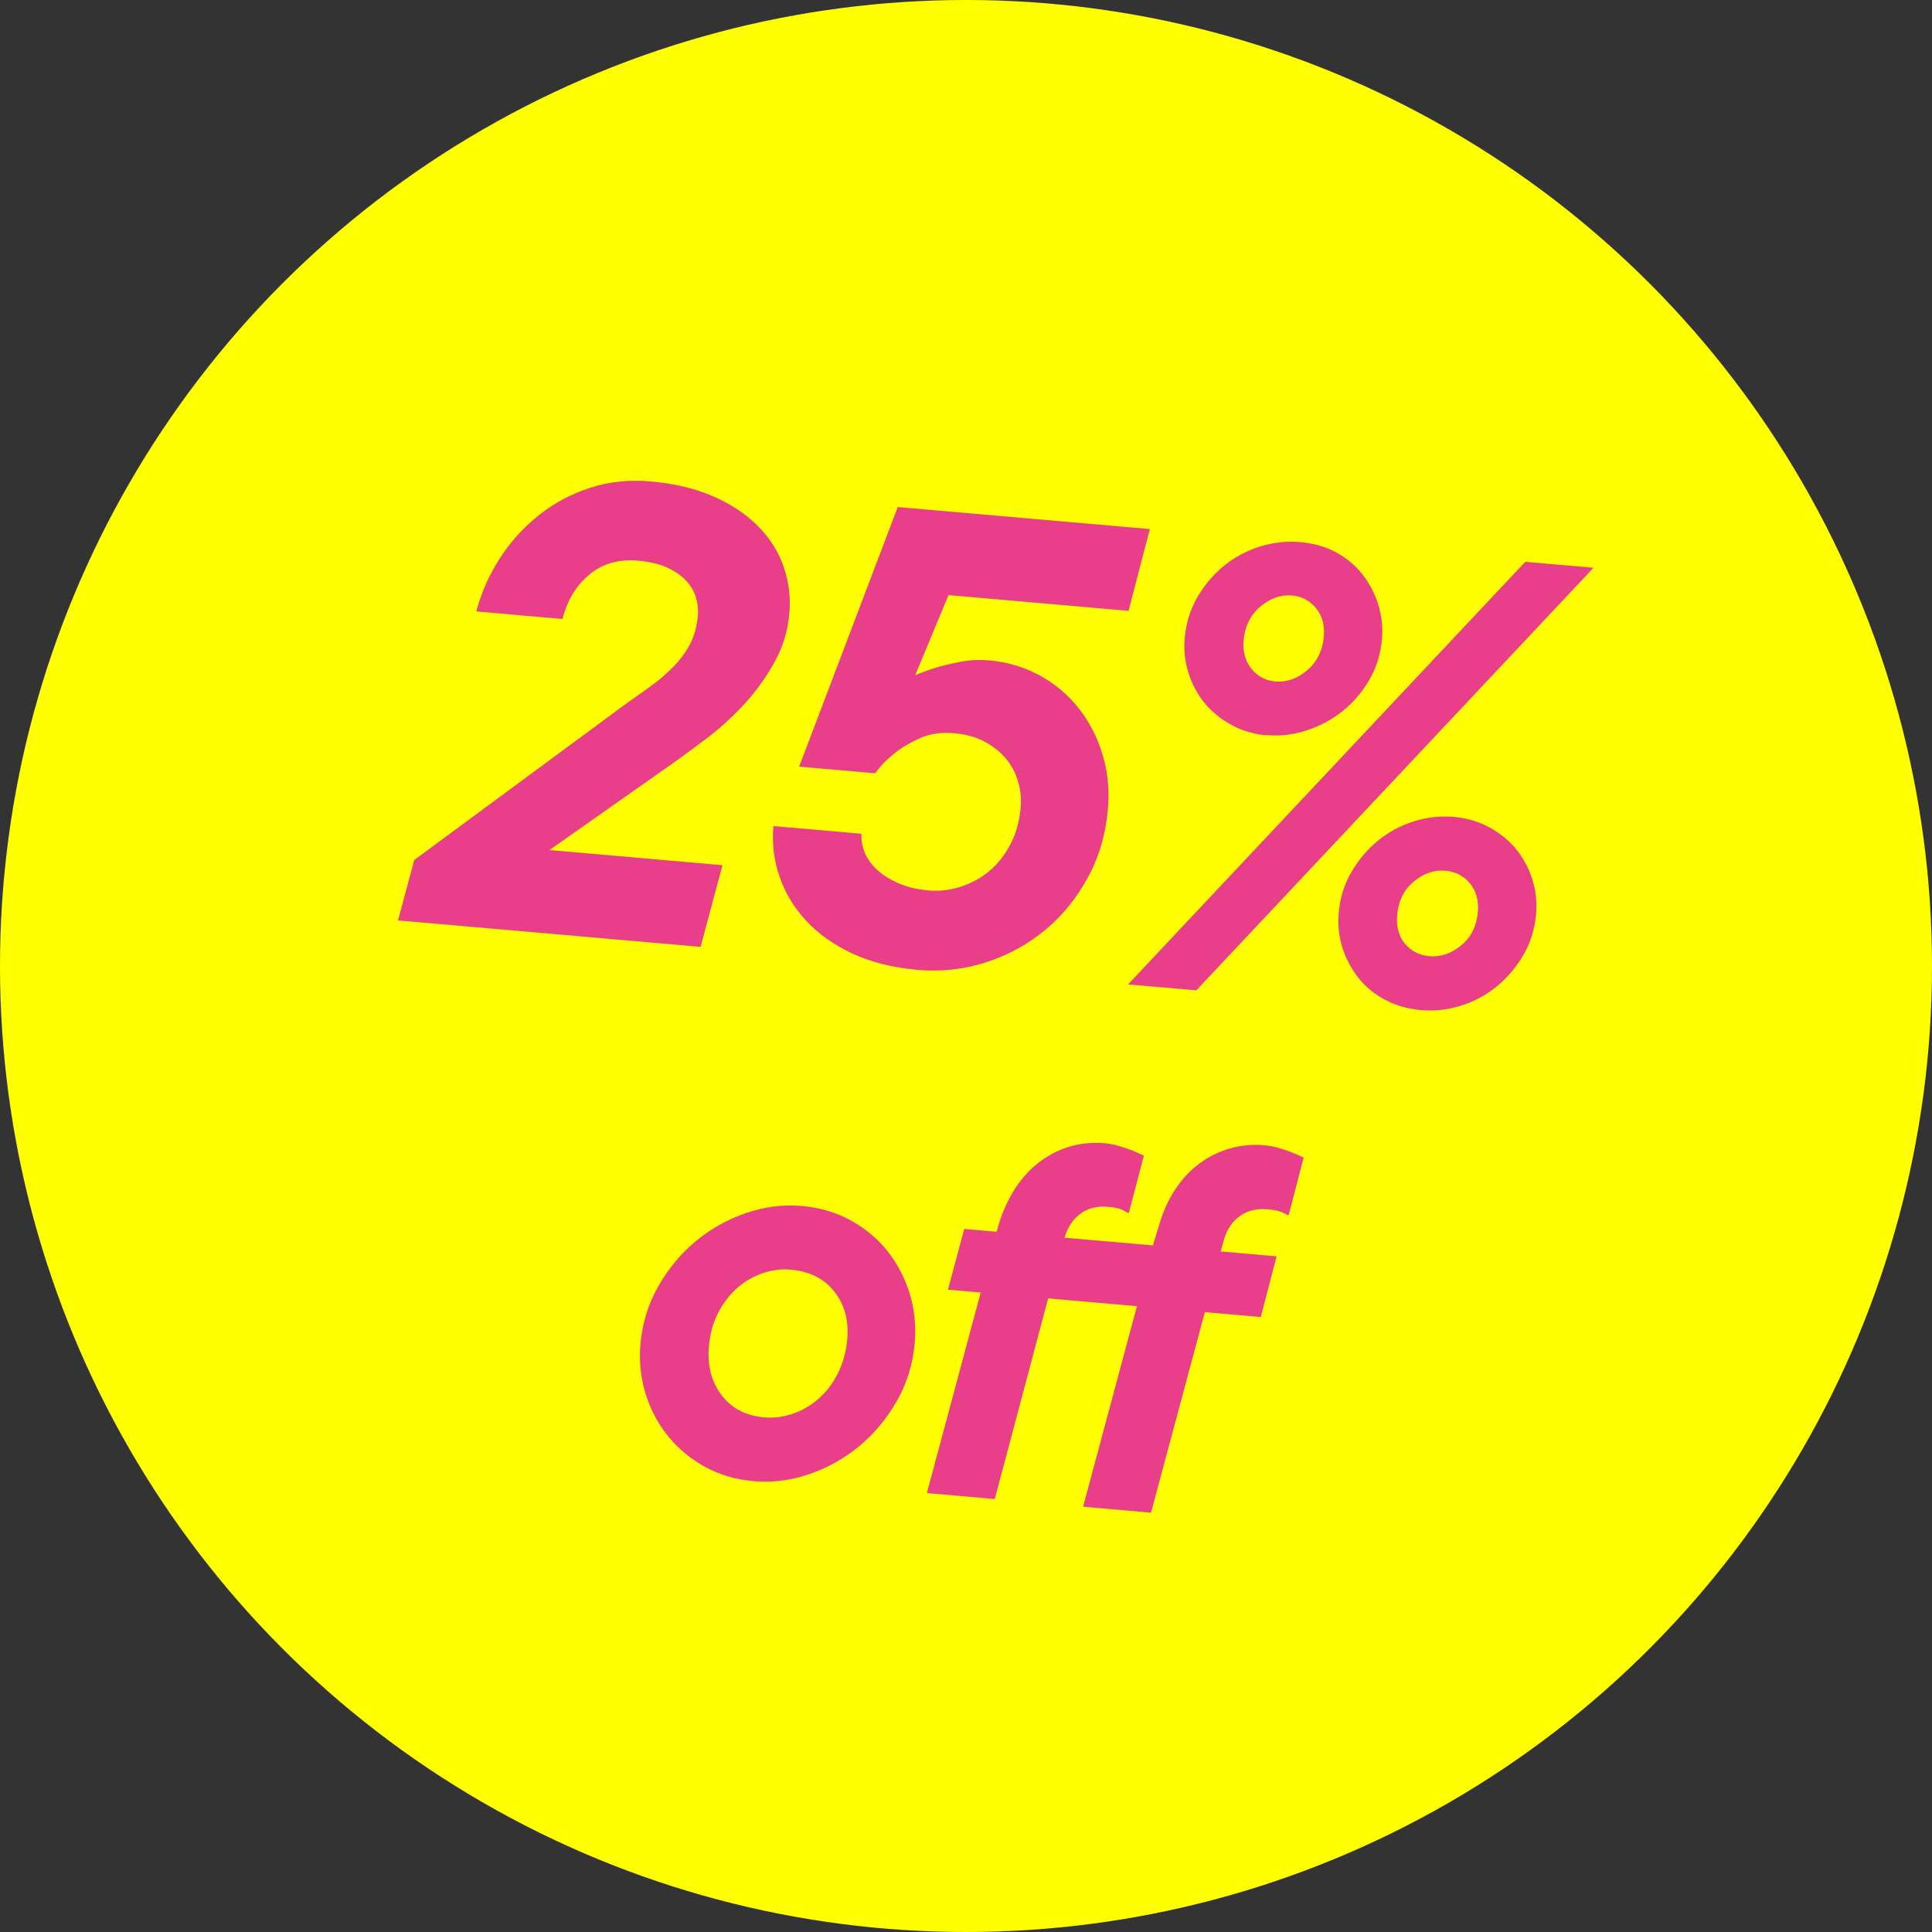
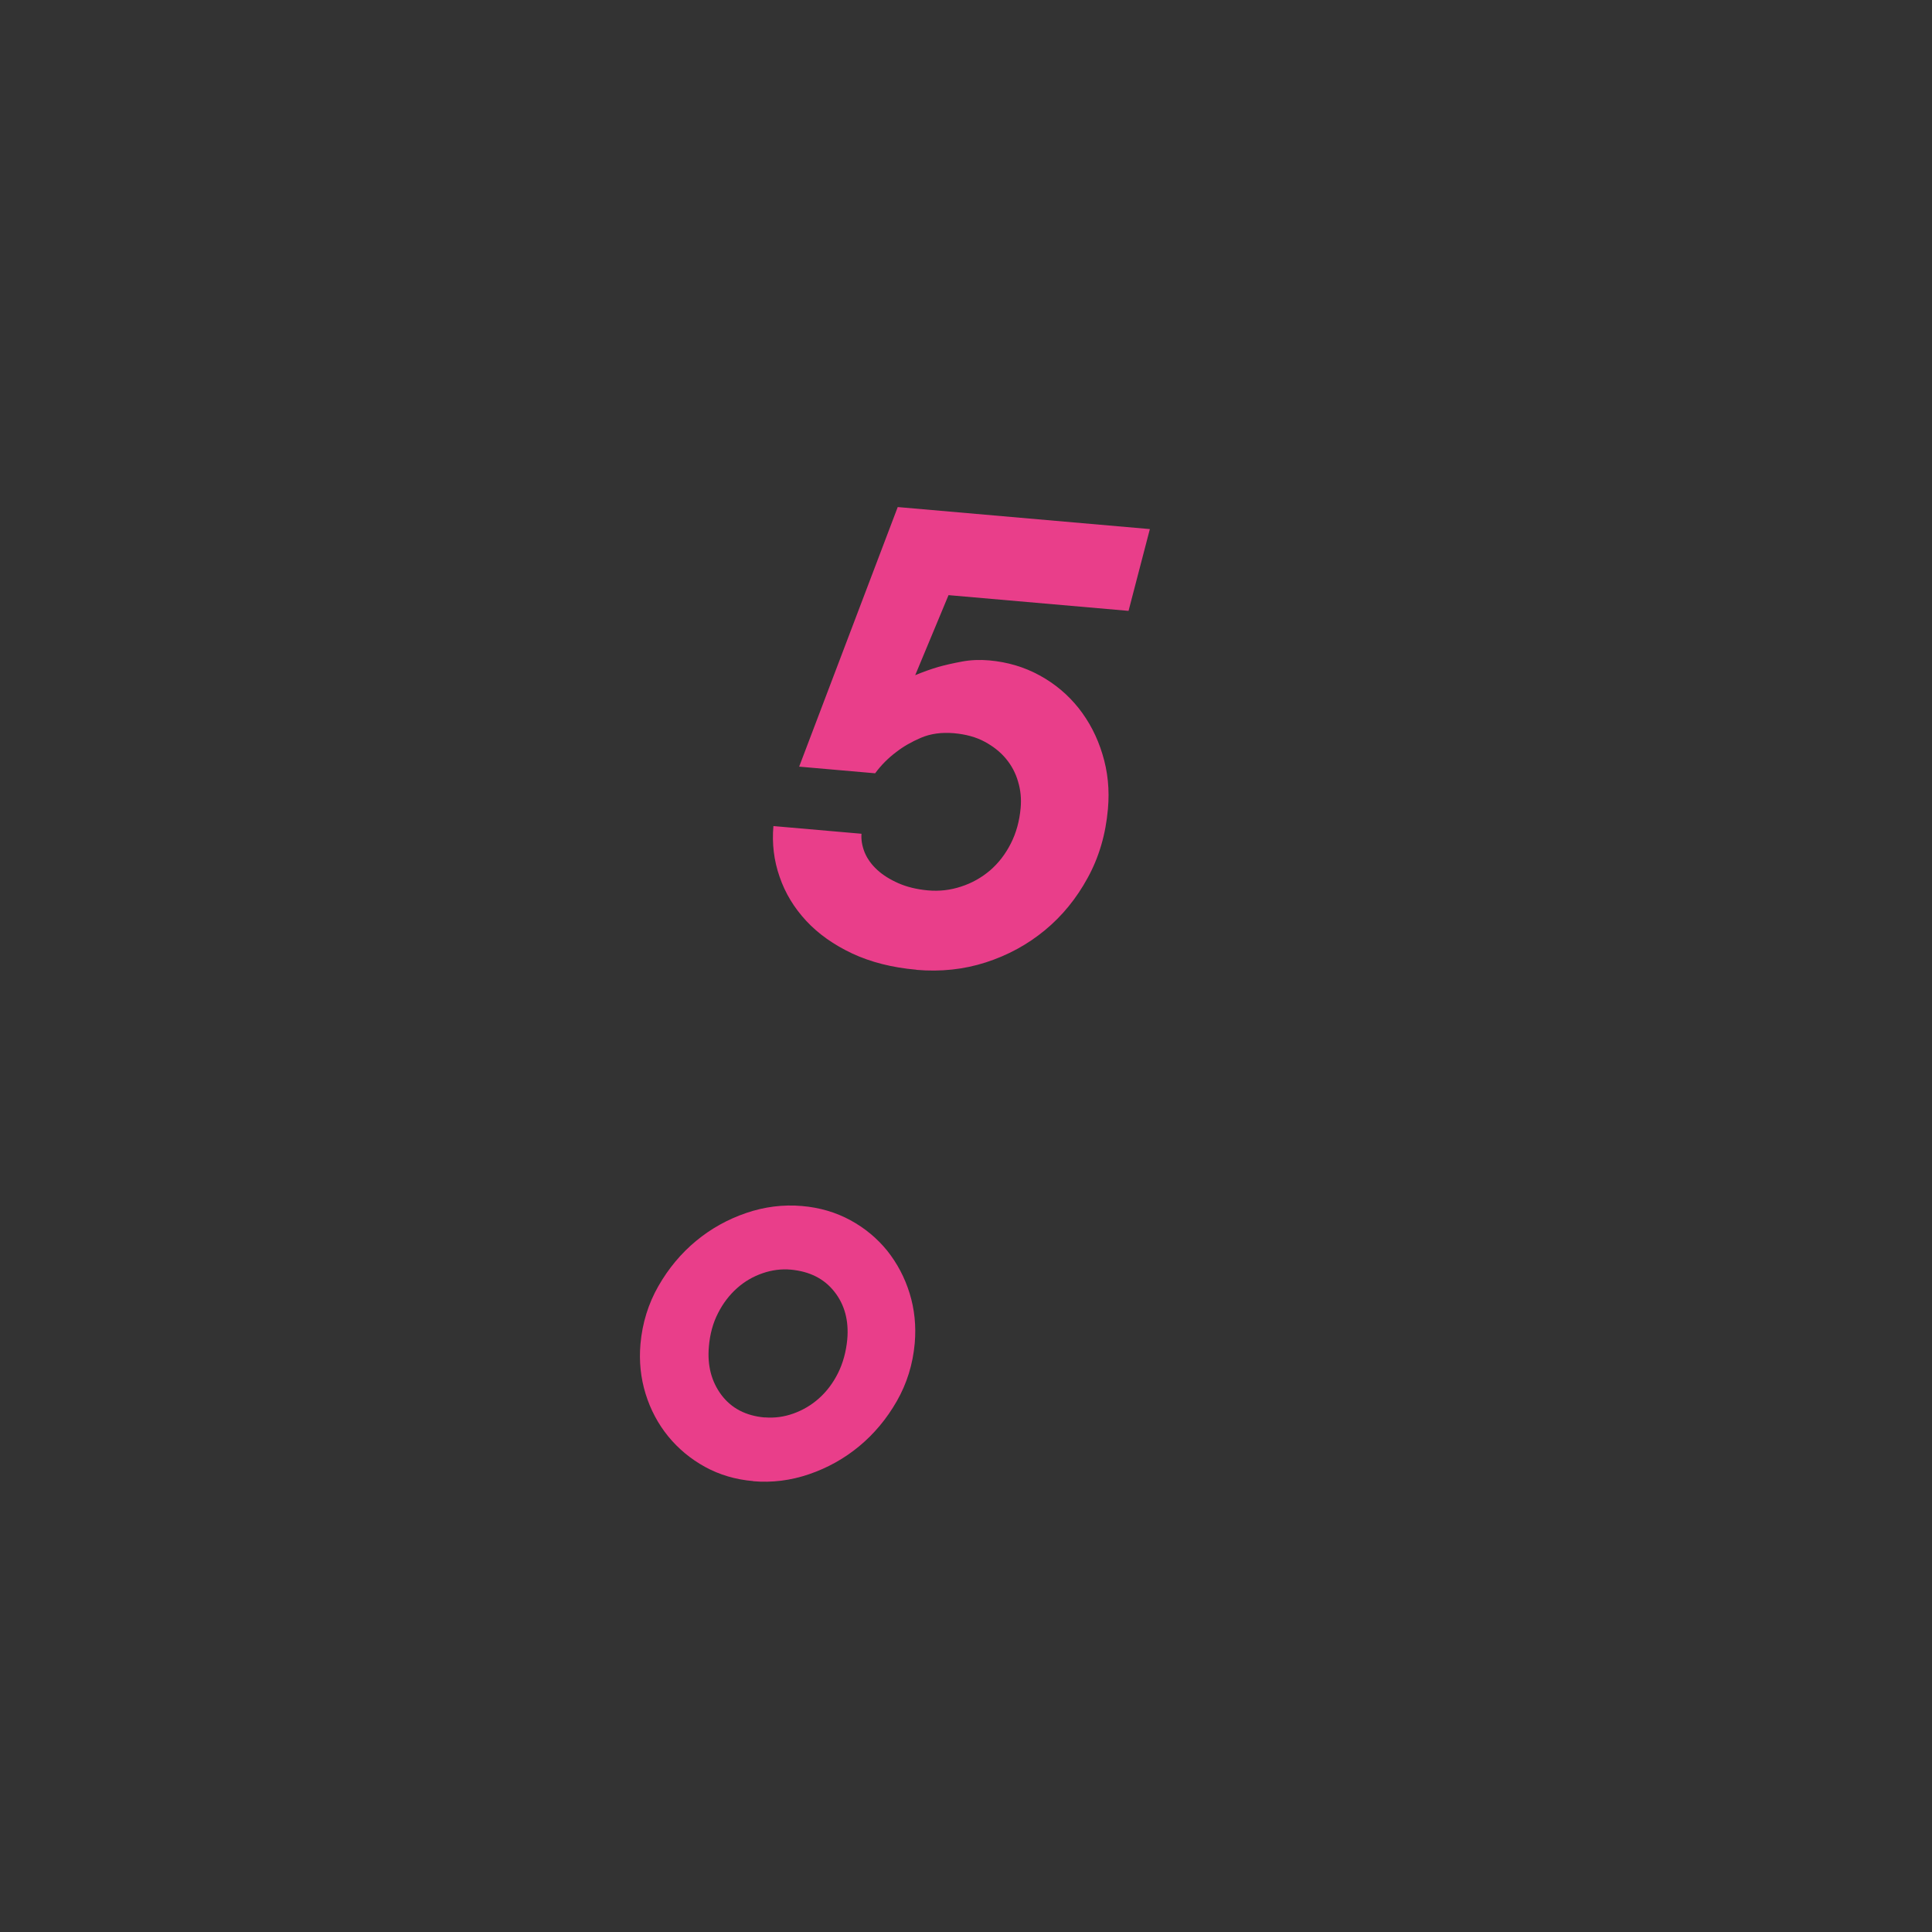
<svg xmlns="http://www.w3.org/2000/svg" id="Lager_2" viewBox="0 0 165.82 165.82">
  <rect x="0" y="0" width="165.82" height="165.82" fill="#333333" stroke="none" />
  <g id="Layer_1">
-     <circle cx="82.91" cy="82.91" r="82.91" fill="#FFFF00" />
    <g>
-       <path d="M35.53,73.83l18-13.28c.78-.56,1.54-1.1,2.27-1.62,.73-.52,1.38-1.08,1.97-1.68,.58-.59,1.07-1.24,1.44-1.94,.37-.7,.6-1.53,.69-2.48,.04-.51-.01-1.03-.17-1.56-.16-.53-.45-1.01-.87-1.46-.42-.44-.97-.81-1.64-1.11-.67-.3-1.5-.49-2.49-.58-1.64-.14-3.03,.26-4.16,1.21-1.13,.95-1.9,2.22-2.29,3.8l-7.4-.65c.44-1.65,1.13-3.2,2.06-4.62,.93-1.43,2.05-2.65,3.36-3.68,1.3-1.03,2.76-1.8,4.37-2.32,1.61-.52,3.33-.7,5.16-.54,2.08,.18,3.89,.62,5.43,1.3s2.82,1.54,3.83,2.57c1.01,1.03,1.74,2.19,2.18,3.48,.44,1.29,.6,2.61,.48,3.96-.13,1.53-.57,2.96-1.31,4.27-.74,1.32-1.61,2.51-2.6,3.58s-2.03,2.01-3.09,2.82c-1.06,.81-1.99,1.49-2.77,2.05l-10.82,7.61,14.85,1.3-1.88,7.01-25.97-2.27,1.39-5.18Z" fill="#E93E8A" />
      <path d="M78.66,83.23c-2.08-.18-3.92-.65-5.51-1.39-1.59-.75-2.91-1.68-3.95-2.8-1.04-1.12-1.81-2.38-2.29-3.79-.49-1.4-.66-2.85-.53-4.35l7.56,.66c-.04,.51,.05,1.04,.27,1.6,.23,.55,.59,1.05,1.08,1.5s1.1,.83,1.83,1.15c.73,.32,1.56,.52,2.51,.61,.99,.09,1.94-.02,2.87-.33,.93-.3,1.75-.77,2.47-1.38,.72-.62,1.31-1.38,1.78-2.3,.47-.92,.75-1.94,.85-3.07,.07-.77,0-1.52-.22-2.25-.21-.74-.56-1.39-1.04-1.97-.48-.58-1.09-1.06-1.83-1.46-.74-.4-1.62-.64-2.64-.73-1.06-.09-2,.04-2.82,.39-.82,.35-1.53,.76-2.12,1.22-.71,.53-1.31,1.14-1.82,1.83l-6.52-.57,8.46-22.28,21.64,1.89-1.83,7.02-15.45-1.35-2.86,6.87c.65-.27,1.31-.51,1.99-.71,.6-.17,1.28-.32,2.03-.46,.75-.14,1.53-.17,2.33-.1,1.57,.14,3.02,.57,4.33,1.29,1.32,.72,2.43,1.66,3.34,2.8,.91,1.15,1.6,2.47,2.05,3.96,.46,1.49,.62,3.06,.47,4.71-.19,2.16-.76,4.12-1.73,5.89-.96,1.77-2.19,3.28-3.68,4.51s-3.18,2.15-5.07,2.76c-1.89,.61-3.88,.82-5.96,.64Z" fill="#E93E8A" />
-       <path d="M130.91,48.22l5.86,.51-34.09,36.27-5.86-.51,34.09-36.27Zm-22.23,14.89c-1.1-.1-2.1-.4-3.01-.9s-1.68-1.13-2.29-1.88c-.62-.75-1.07-1.61-1.38-2.58-.3-.97-.41-1.96-.32-2.98,.11-1.28,.47-2.44,1.08-3.5,.61-1.05,1.37-1.95,2.28-2.7,.91-.75,1.95-1.3,3.1-1.66,1.15-.36,2.32-.49,3.48-.38,1.13,.1,2.15,.39,3.04,.87,.9,.48,1.65,1.11,2.26,1.88,.61,.77,1.07,1.64,1.37,2.6,.3,.97,.41,1.96,.32,2.98-.11,1.28-.47,2.44-1.08,3.49-.61,1.05-1.37,1.94-2.28,2.67-.91,.73-1.94,1.29-3.07,1.66-1.14,.38-2.31,.52-3.51,.41Zm.79-4.62c.95,.08,1.85-.23,2.71-.95,.85-.72,1.33-1.68,1.44-2.88,.09-.99-.14-1.81-.67-2.46-.53-.65-1.22-1.02-2.06-1.09-.95-.08-1.85,.23-2.71,.95-.85,.72-1.33,1.68-1.44,2.88-.09,.99,.14,1.81,.67,2.46,.53,.65,1.22,1.02,2.06,1.09Zm12.44,28.2c-1.09-.1-2.1-.39-3.02-.87-.91-.48-1.68-1.11-2.29-1.88-.61-.77-1.07-1.63-1.38-2.58-.3-.95-.41-1.95-.32-3.01,.11-1.28,.47-2.44,1.08-3.49s1.37-1.95,2.28-2.7,1.94-1.3,3.07-1.66c1.14-.36,2.31-.49,3.51-.38,1.09,.1,2.1,.4,3.01,.9,.91,.5,1.68,1.13,2.29,1.88,.61,.75,1.07,1.61,1.38,2.58,.3,.96,.41,1.96,.32,2.98-.11,1.28-.47,2.44-1.08,3.49-.61,1.05-1.37,1.95-2.28,2.7-.91,.75-1.93,1.3-3.07,1.66-1.14,.36-2.31,.49-3.51,.38Zm.79-4.62c.95,.08,1.85-.23,2.7-.92s1.33-1.65,1.44-2.86c.09-.99-.14-1.81-.67-2.46-.53-.65-1.24-1.02-2.11-1.1-.95-.08-1.85,.22-2.7,.92-.85,.7-1.33,1.65-1.44,2.86-.09,1.02,.13,1.85,.67,2.49,.53,.64,1.24,.99,2.12,1.07Z" fill="#E93E8A" />
      <path d="M64.65,127.12c-1.52-.13-2.9-.54-4.14-1.22-1.24-.68-2.29-1.56-3.16-2.62-.87-1.07-1.52-2.29-1.94-3.65-.42-1.36-.57-2.79-.44-4.28,.16-1.79,.67-3.45,1.54-4.97,.87-1.52,1.95-2.81,3.23-3.87s2.72-1.86,4.3-2.4c1.58-.54,3.18-.74,4.79-.6,1.52,.13,2.91,.54,4.16,1.22,1.25,.68,2.3,1.56,3.16,2.62,.85,1.07,1.5,2.29,1.92,3.65,.42,1.36,.57,2.79,.44,4.29-.16,1.79-.67,3.45-1.54,4.97-.87,1.52-1.95,2.81-3.23,3.87-1.28,1.06-2.72,1.86-4.3,2.4-1.58,.54-3.18,.74-4.8,.6Zm.98-5.47c.84,.07,1.66-.04,2.47-.33s1.54-.72,2.19-1.3c.65-.58,1.2-1.3,1.63-2.16s.7-1.84,.8-2.91c.14-1.61-.23-2.98-1.11-4.09-.88-1.12-2.13-1.74-3.74-1.89-.81-.07-1.61,.03-2.42,.31-.81,.28-1.54,.7-2.19,1.28-.65,.58-1.2,1.29-1.63,2.14-.44,.85-.7,1.81-.79,2.89-.14,1.61,.22,2.99,1.08,4.14,.86,1.14,2.1,1.79,3.72,1.93Z" fill="#E93E8A" />
-       <path d="M84.18,110.94l-2.82-.25,1.4-5.21,2.78,.24,.2-.71c.38-1.2,.88-2.26,1.5-3.17,.62-.91,1.33-1.65,2.14-2.23,.8-.58,1.66-.99,2.57-1.24,.91-.25,1.86-.33,2.84-.25,.45,.04,.88,.12,1.29,.25,.41,.13,.78,.25,1.1,.37,.35,.15,.68,.3,1,.45l-1.29,4.9c0,.06-.14,0-.42-.17-.27-.17-.72-.29-1.35-.34-.96-.08-1.76,.12-2.4,.6-.64,.49-1.1,1.17-1.35,2.05l7.58,.66,.51-1.67c.35-1.2,.82-2.26,1.43-3.17,.61-.91,1.31-1.65,2.11-2.23,.8-.58,1.67-1,2.59-1.26s1.88-.35,2.87-.27c.48,.04,.92,.13,1.33,.25s.78,.25,1.1,.37c.35,.15,.68,.3,1,.45l-1.29,4.95s-.14-.04-.41-.19-.74-.27-1.39-.33c-.93-.08-1.72,.11-2.38,.58-.66,.47-1.12,1.16-1.38,2.07l-.27,.97,4.8,.42-1.36,5.21-4.8-.42-4.62,17.21-5.83-.51,4.62-17.21-7.62-.67-4.58,17.22-5.83-.51,4.62-17.21Z" fill="#E93E8A" />
    </g>
  </g>
</svg>